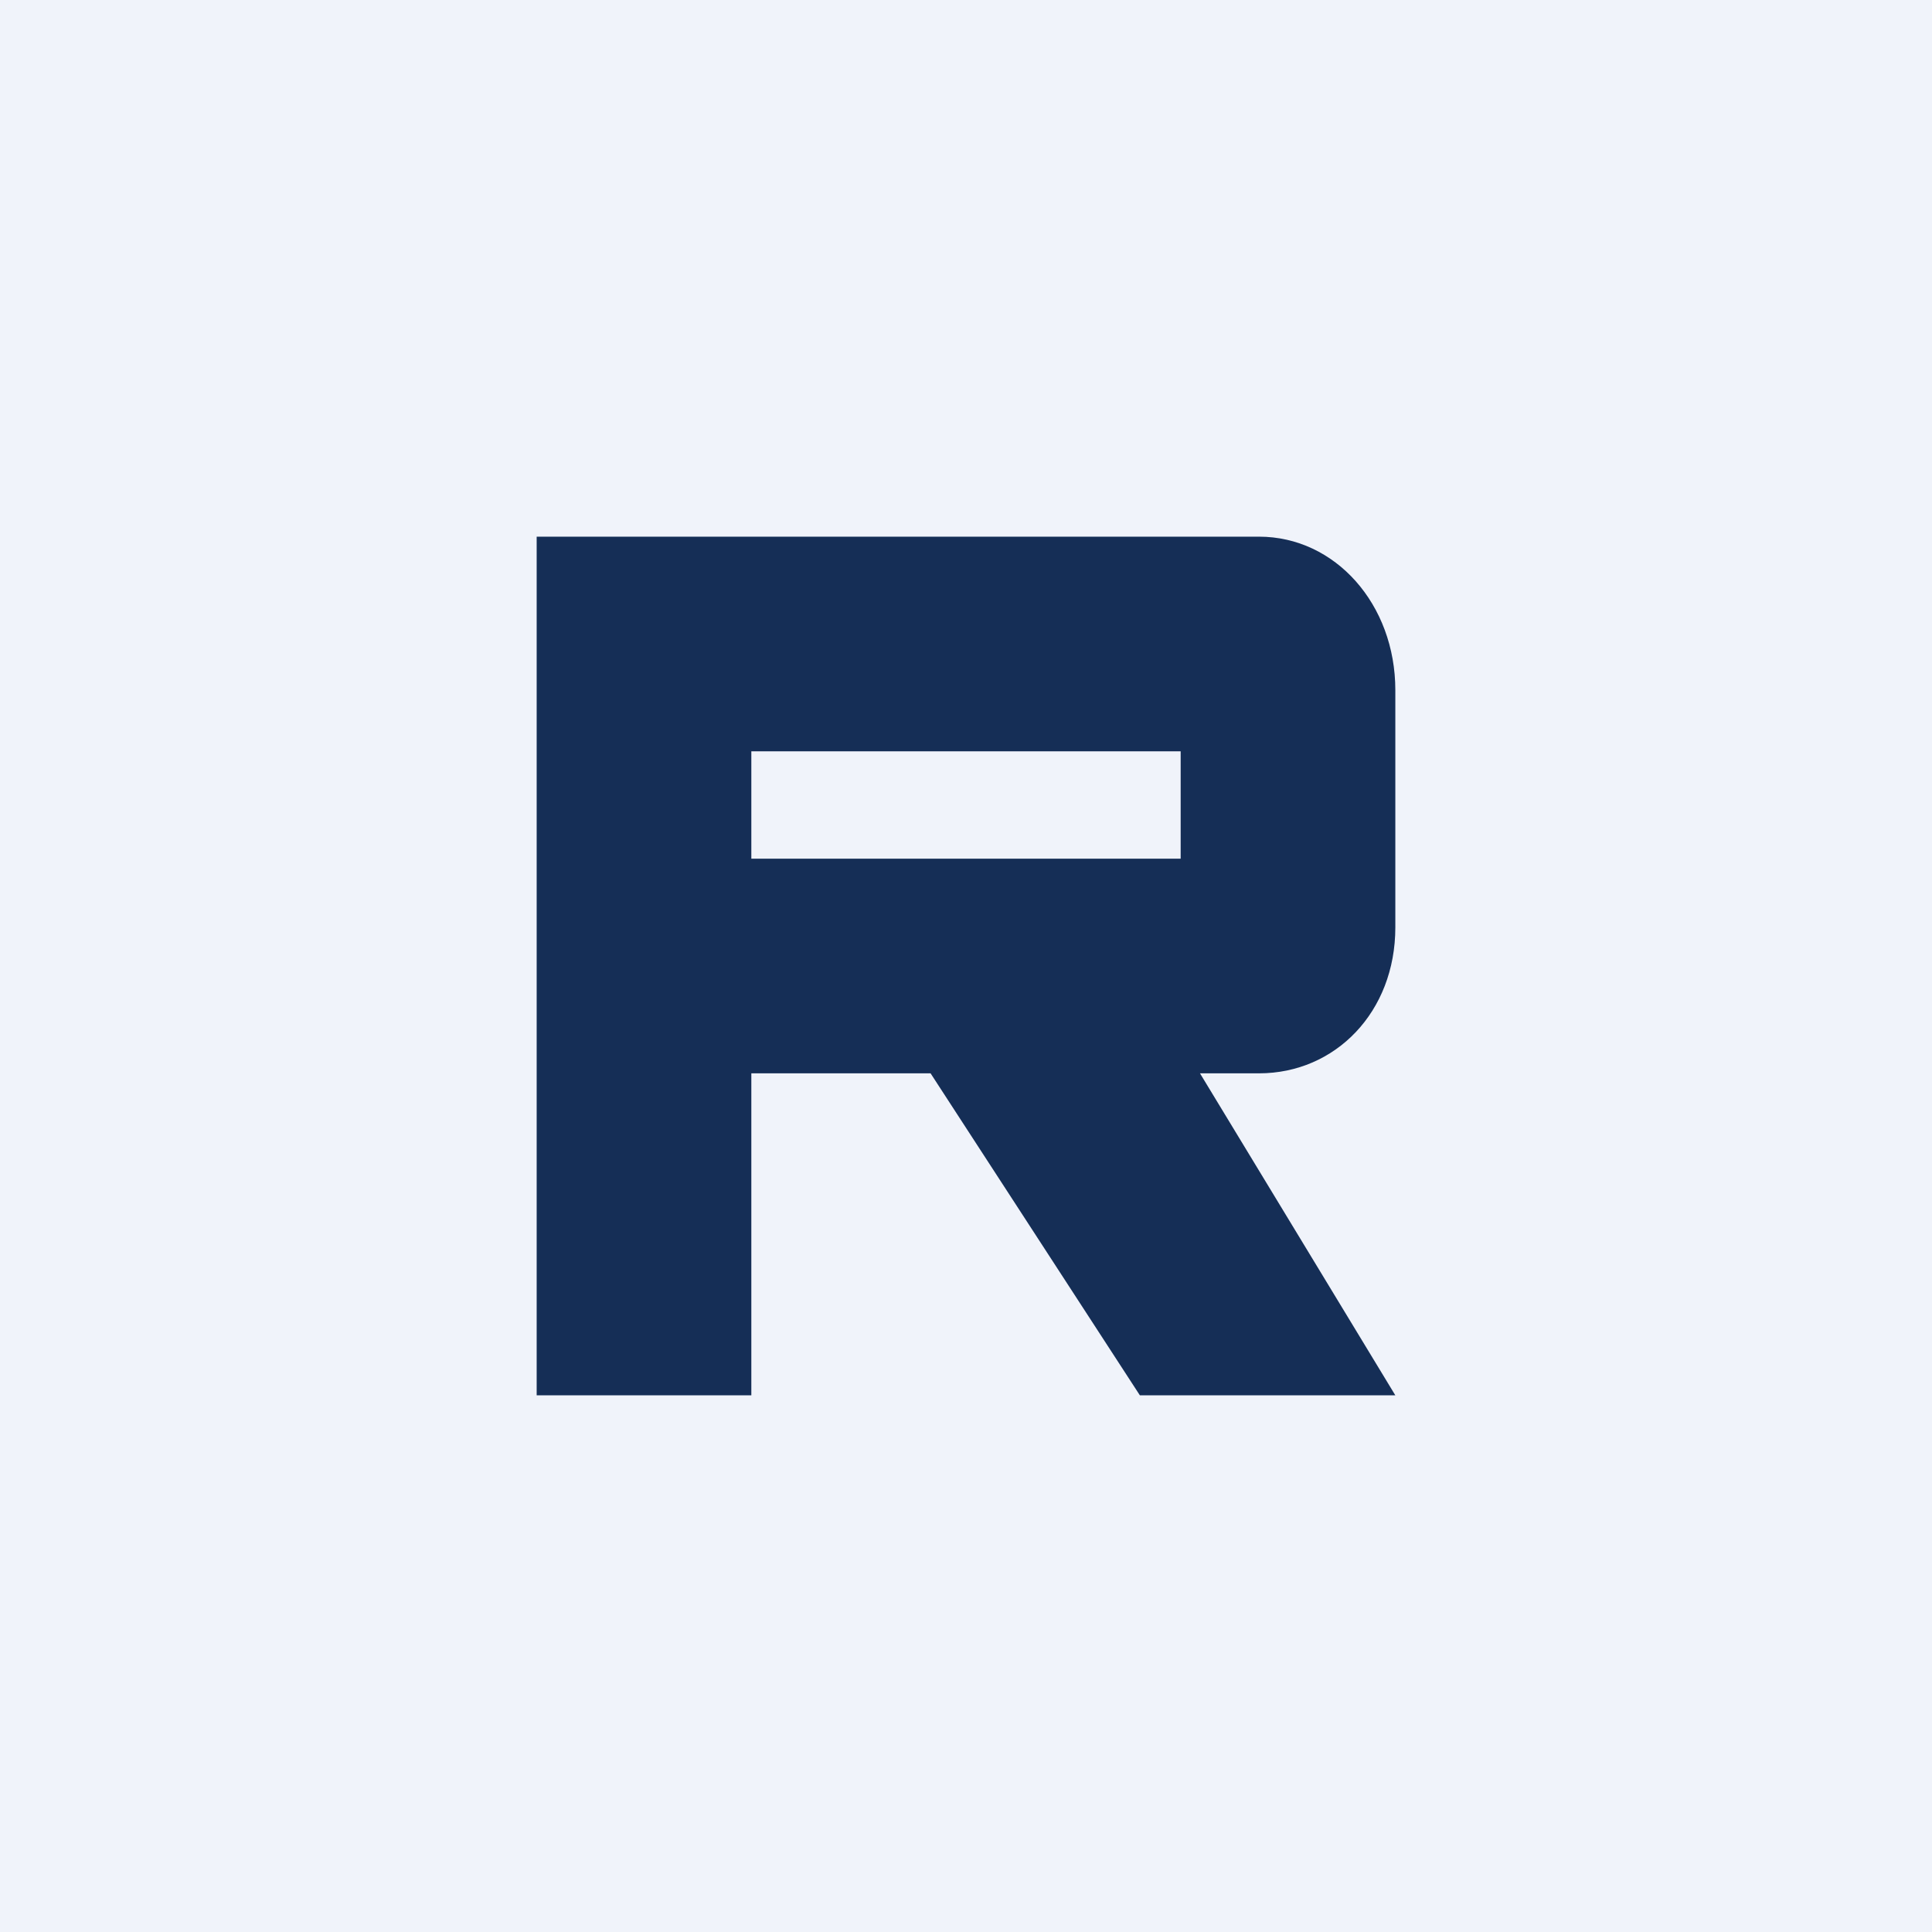
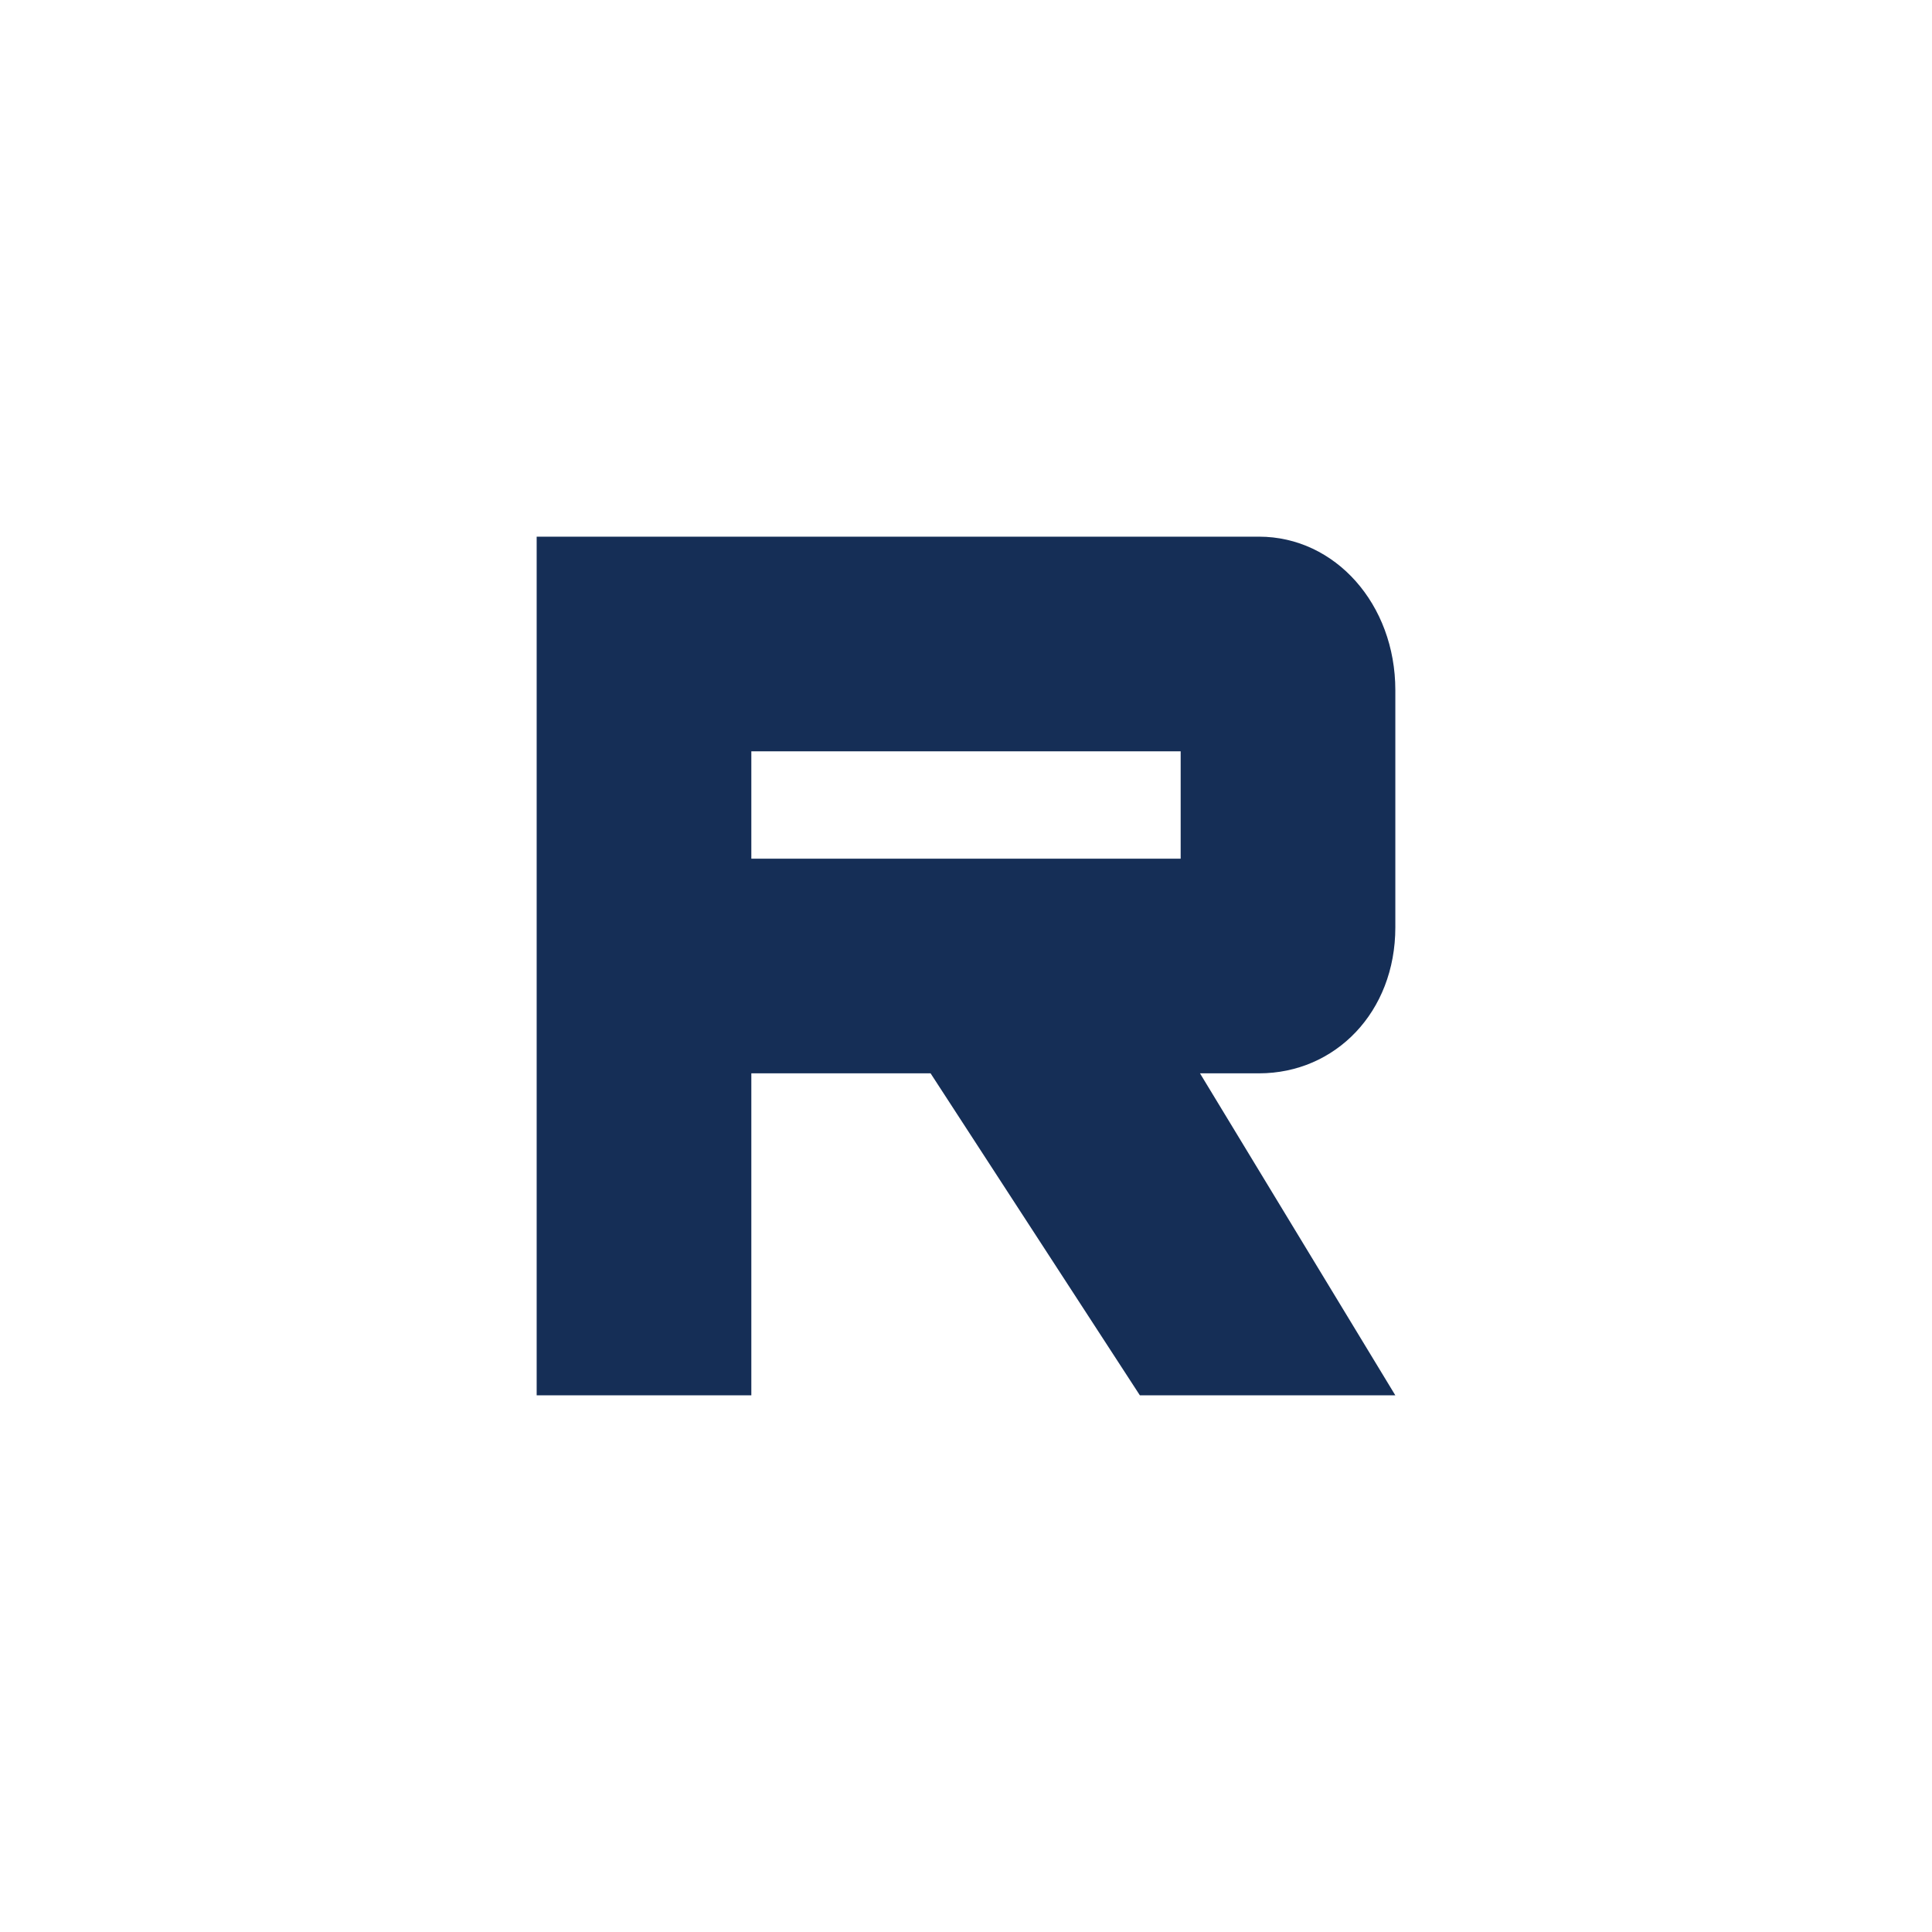
<svg xmlns="http://www.w3.org/2000/svg" width="18" height="18" viewBox="0 0 18 18">
-   <path fill="#F0F3FA" d="M0 0h18v18H0z" />
  <path fill-rule="evenodd" d="m13 13-1.82-3h.55c.71 0 1.27-.57 1.27-1.36V6.43c0-.8-.56-1.43-1.27-1.43H5v8h2v-3h1.67l1.95 3H13ZM7 8h4V7H7v1Z" fill="#152E56" />
</svg>